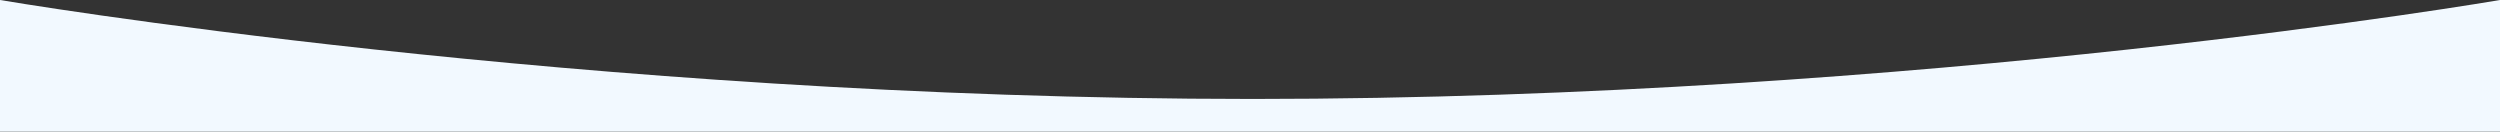
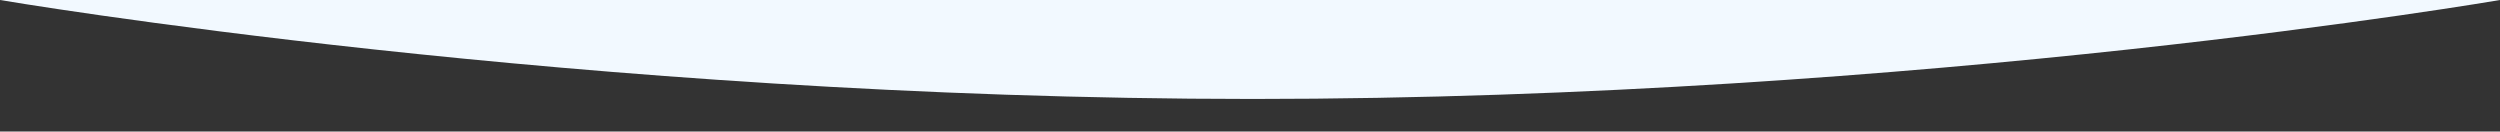
<svg xmlns="http://www.w3.org/2000/svg" width="1920" height="101" viewBox="0 0 1920 101" fill="none">
  <rect x="0" y="0" width="1920" height="101" fill="#333333" stroke="none" />
-   <path fill-rule="evenodd" clip-rule="evenodd" d="M0 0V101H1920V0C1920 0 1478 76 962 76C446 76 0 0 0 0Z" fill="#F2F9FF" />
+   <path fill-rule="evenodd" clip-rule="evenodd" d="M0 0H1920V0C1920 0 1478 76 962 76C446 76 0 0 0 0Z" fill="#F2F9FF" />
</svg>